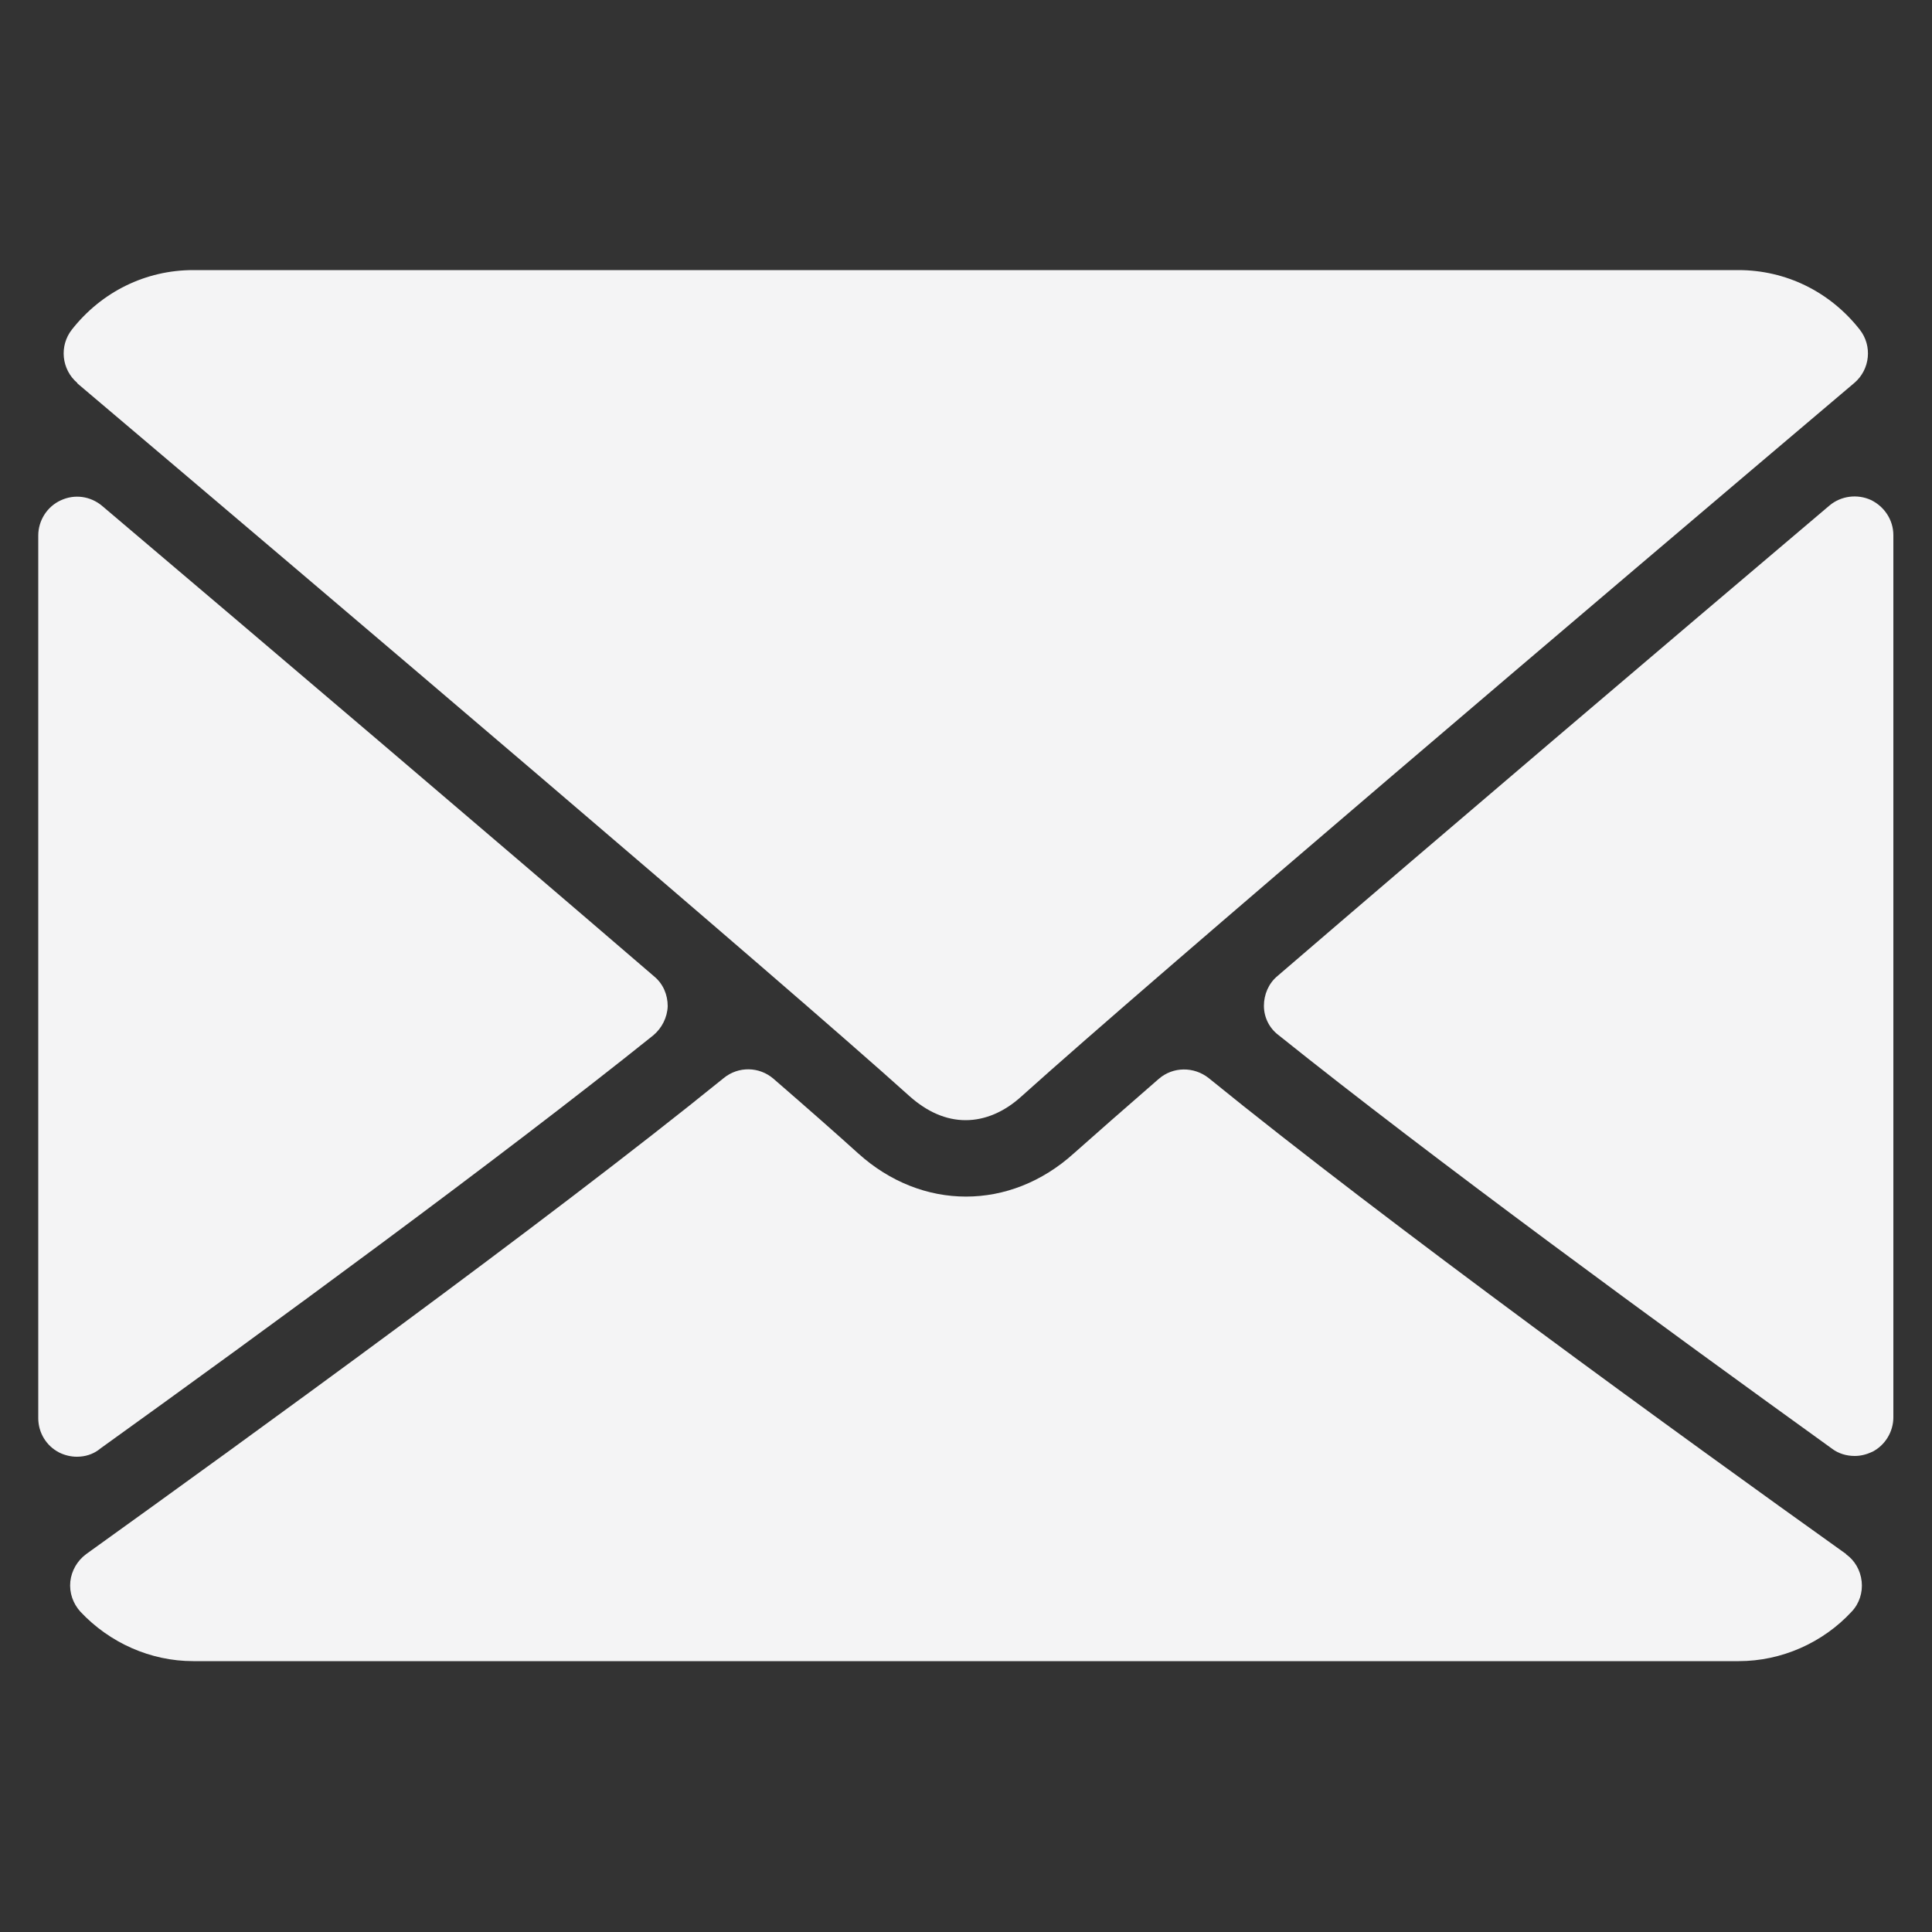
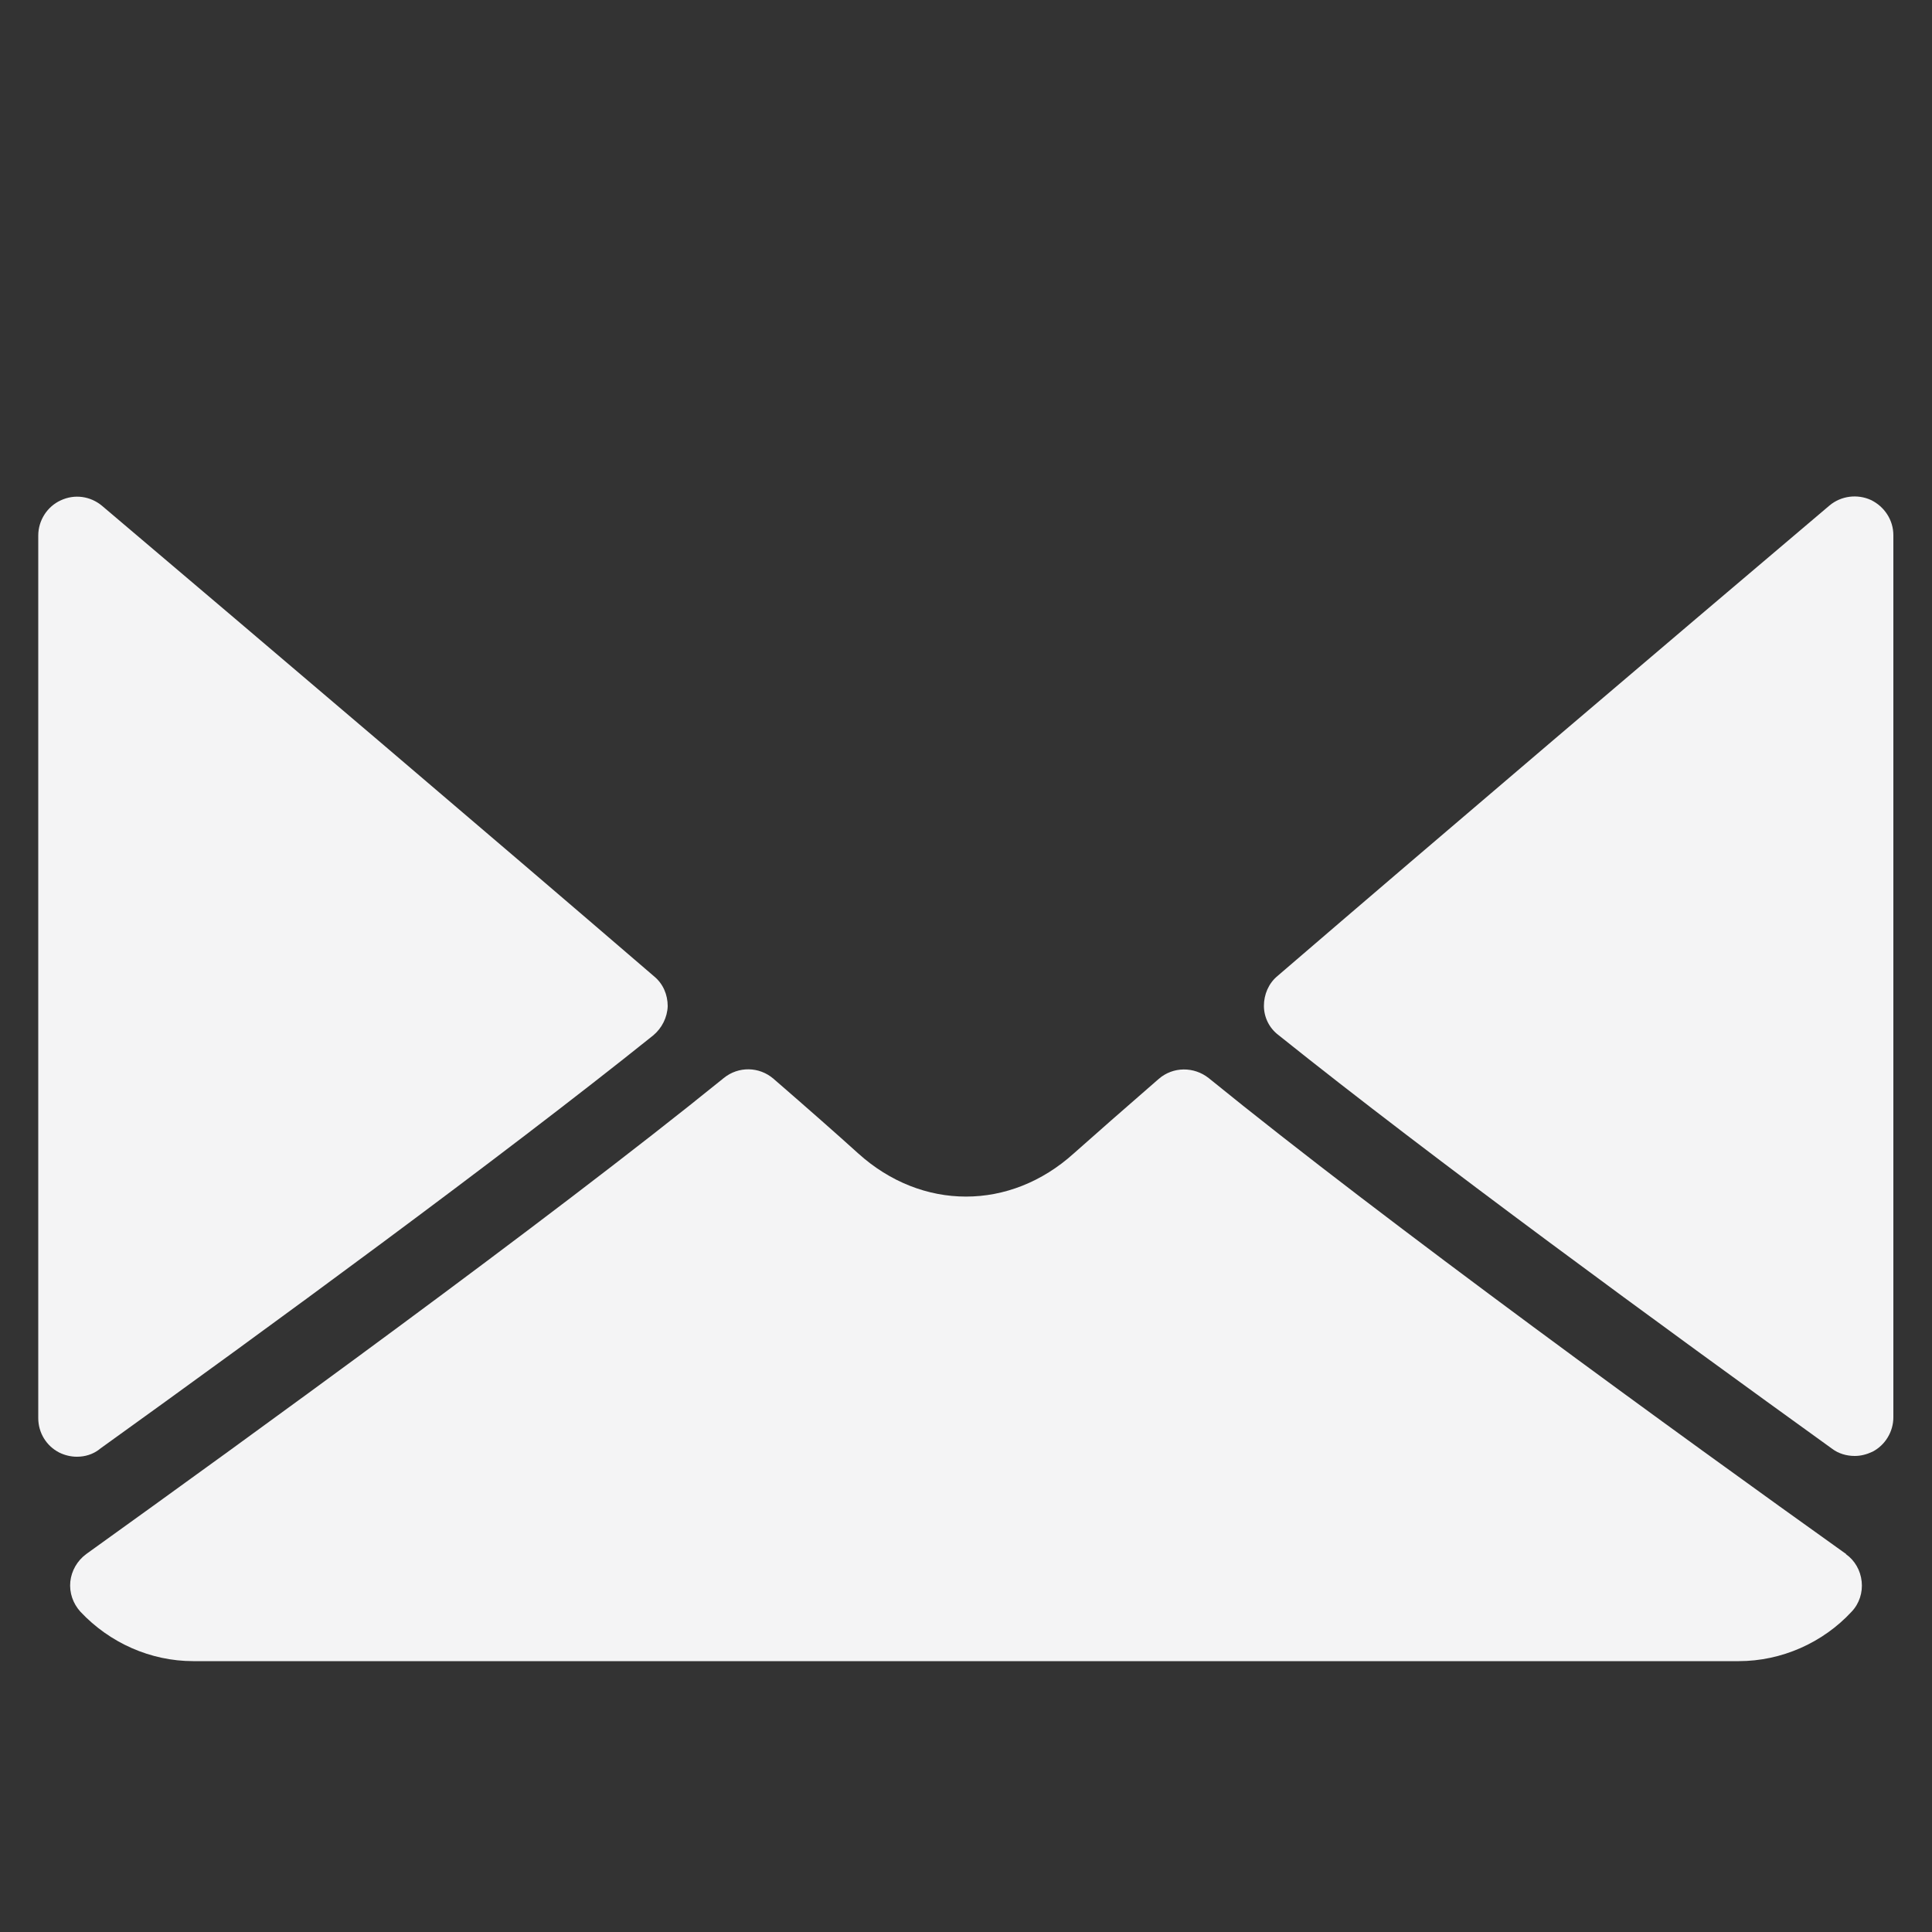
<svg xmlns="http://www.w3.org/2000/svg" id="Layer_1" data-name="Layer 1" viewBox="0 0 50 50">
  <rect x="0" y="0" width="50" height="50" fill="#333333" stroke="none" />
  <defs>
    <style>
      .cls-1 {
        fill: #f4f4f5;
        stroke-width: 0px;
      }
    </style>
  </defs>
-   <path class="cls-1" d="m2,9.92c6.59,5.58,18.15,15.4,21.54,18.45.46.41.95.62,1.45.62s1-.21,1.45-.62c3.4-3.06,14.96-12.88,21.55-18.46.41-.35.47-.96.14-1.38-.77-.98-1.91-1.54-3.14-1.54H5c-1.23,0-2.37.56-3.14,1.54-.33.42-.27,1.03.14,1.38Z" />
  <path class="cls-1" d="m48.42,12.94c-.35-.16-.77-.11-1.07.14-4.32,3.66-10,8.49-14.29,12.18-.23.19-.35.48-.35.77,0,.3.14.58.38.76,3.98,3.19,9.99,7.58,14.32,10.7.17.13.38.19.59.19.16,0,.31-.04.46-.11.33-.17.54-.52.54-.89V13.85c0-.39-.23-.74-.58-.91Z" />
  <path class="cls-1" d="m2.58,37.5c4.34-3.12,10.34-7.51,14.32-10.7.23-.19.37-.47.38-.76,0-.3-.12-.58-.35-.77-4.29-3.69-9.97-8.52-14.29-12.18-.3-.25-.71-.31-1.07-.14-.35.16-.58.52-.58.91v22.84c0,.38.21.72.54.89.14.07.3.11.46.11.21,0,.41-.06.58-.19Z" />
  <path class="cls-1" d="m47.78,40.22c-4.19-2.99-11.9-8.58-16.5-12.32-.38-.3-.92-.3-1.29.02-.91.79-1.66,1.45-2.2,1.93-1.65,1.49-3.93,1.49-5.58,0-.53-.48-1.29-1.15-2.19-1.93-.37-.32-.91-.33-1.29-.02-4.59,3.72-12.31,9.31-16.5,12.32-.23.17-.38.43-.41.71-.03.29.07.57.26.78.76.81,1.82,1.28,2.92,1.28h40c1.1,0,2.17-.47,2.92-1.28.2-.21.29-.5.26-.78-.03-.29-.18-.55-.41-.71Z" />
</svg>